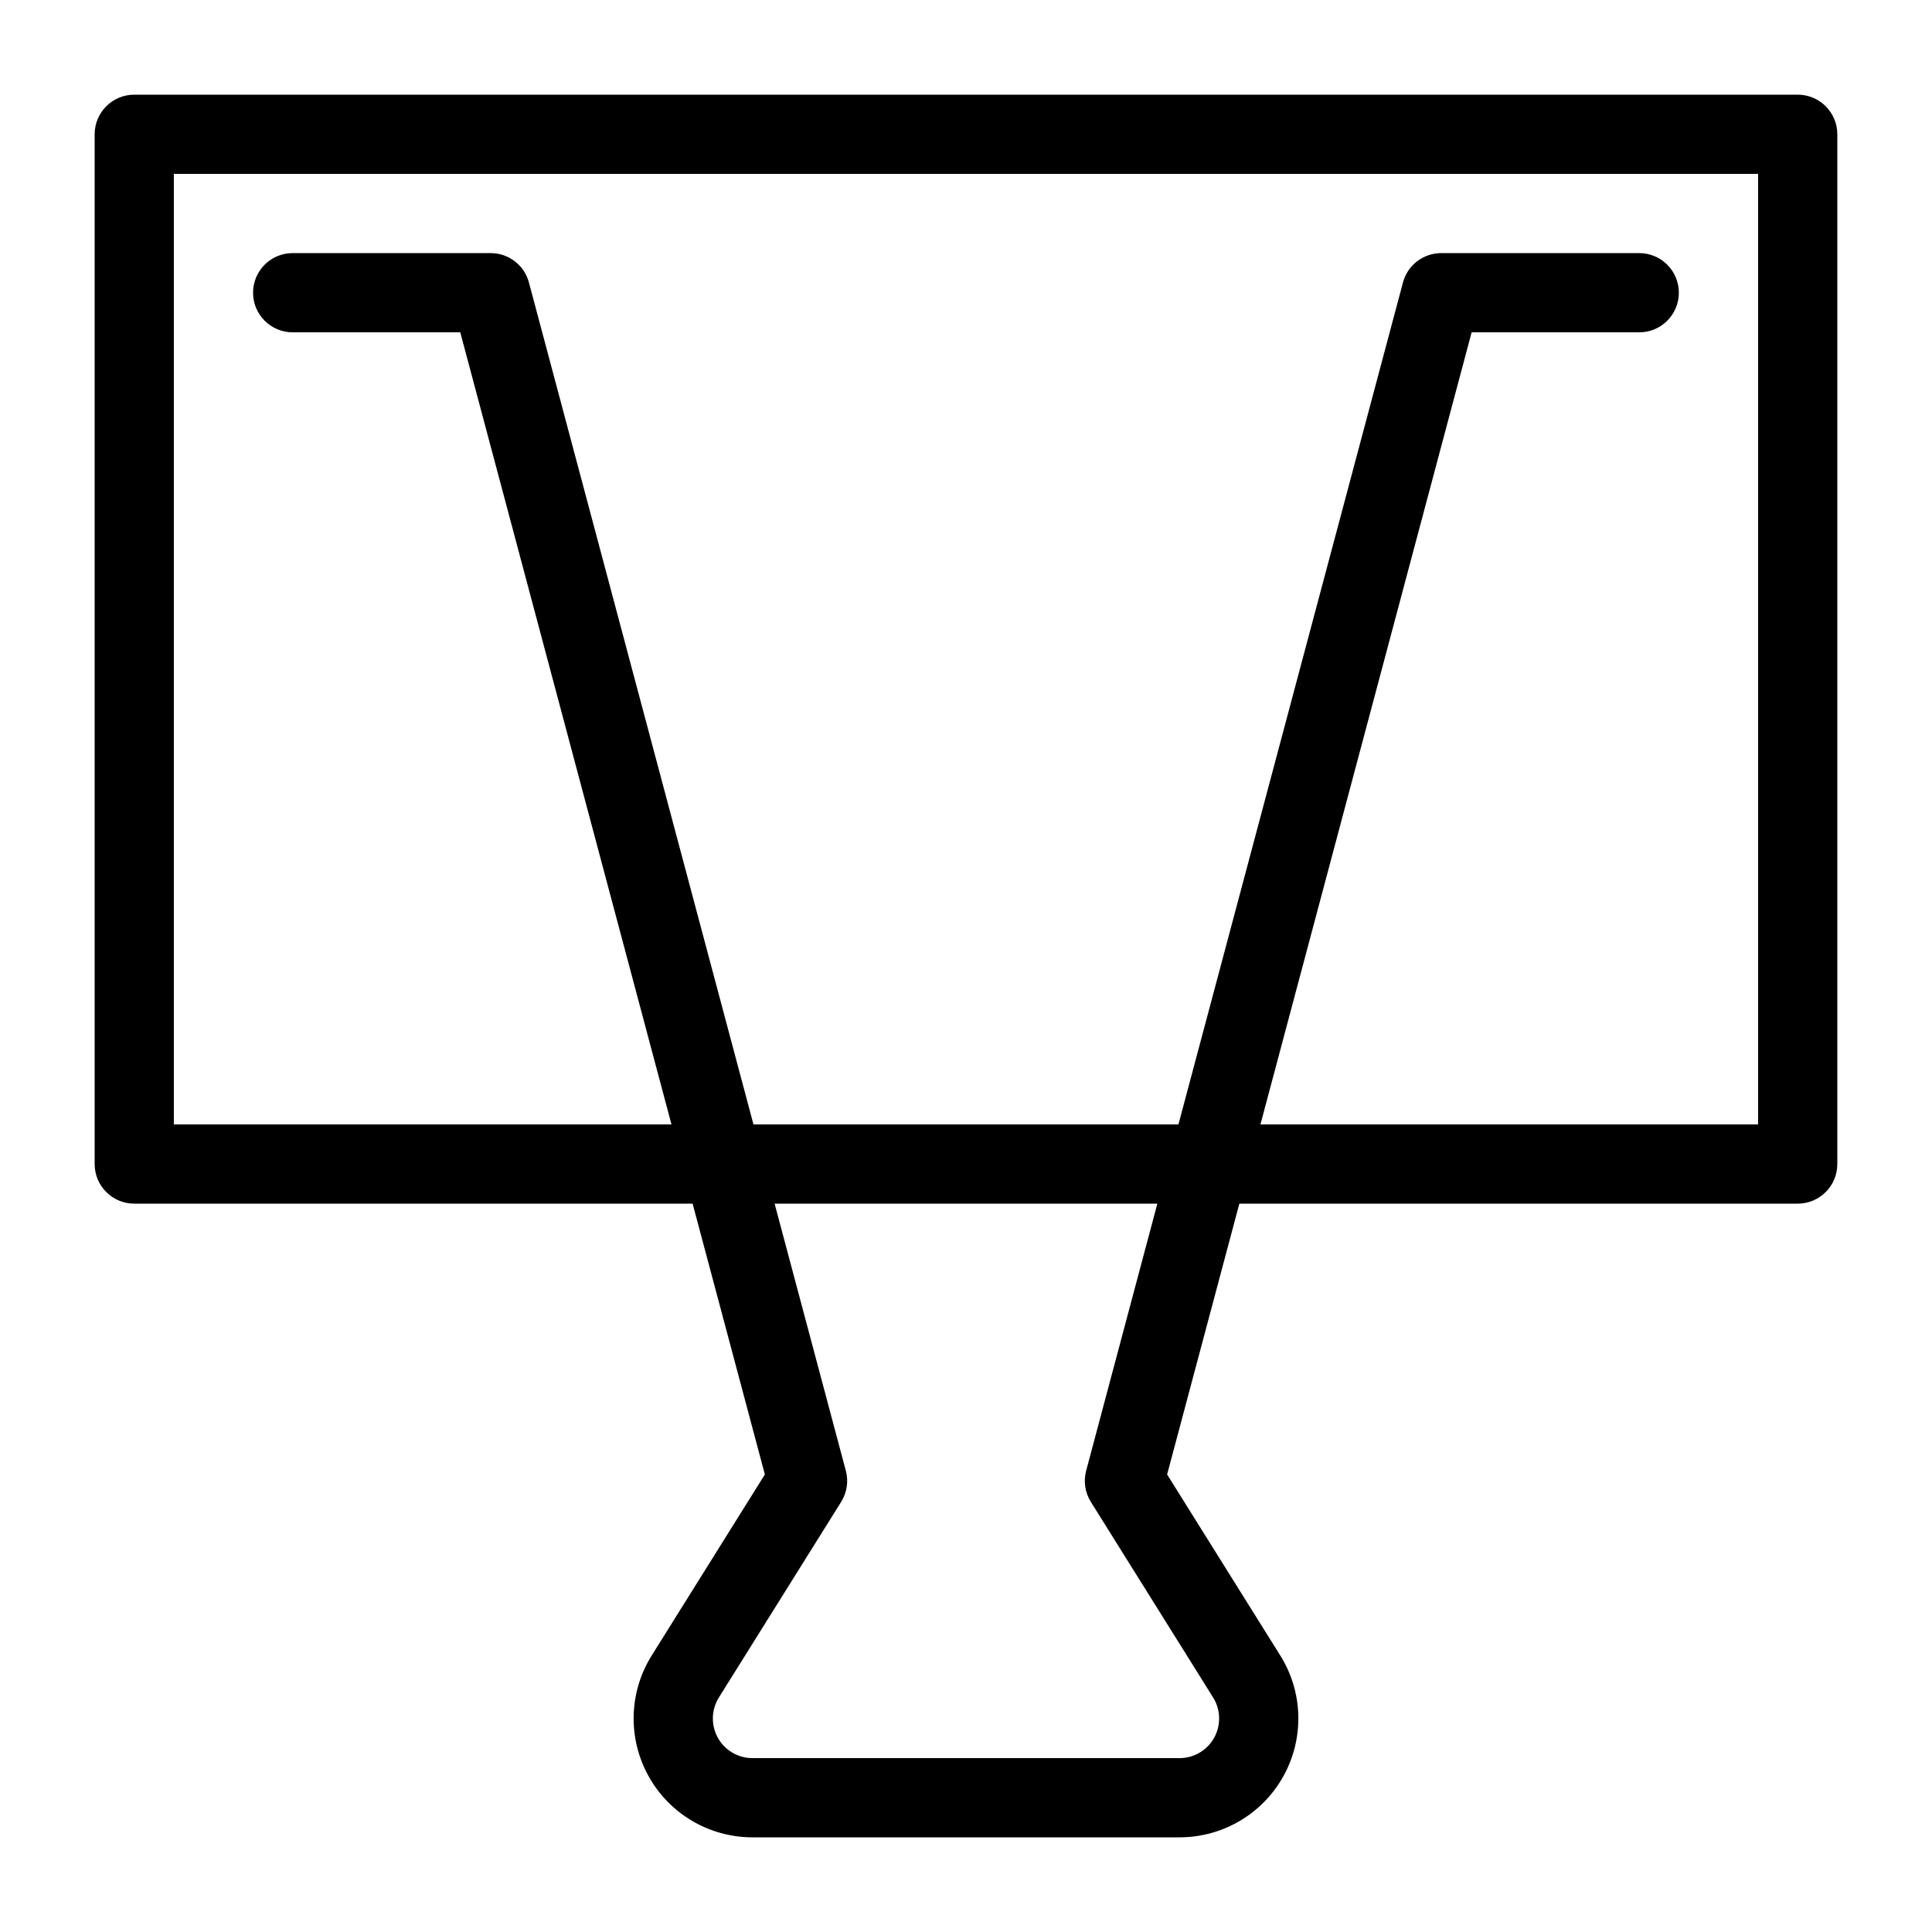
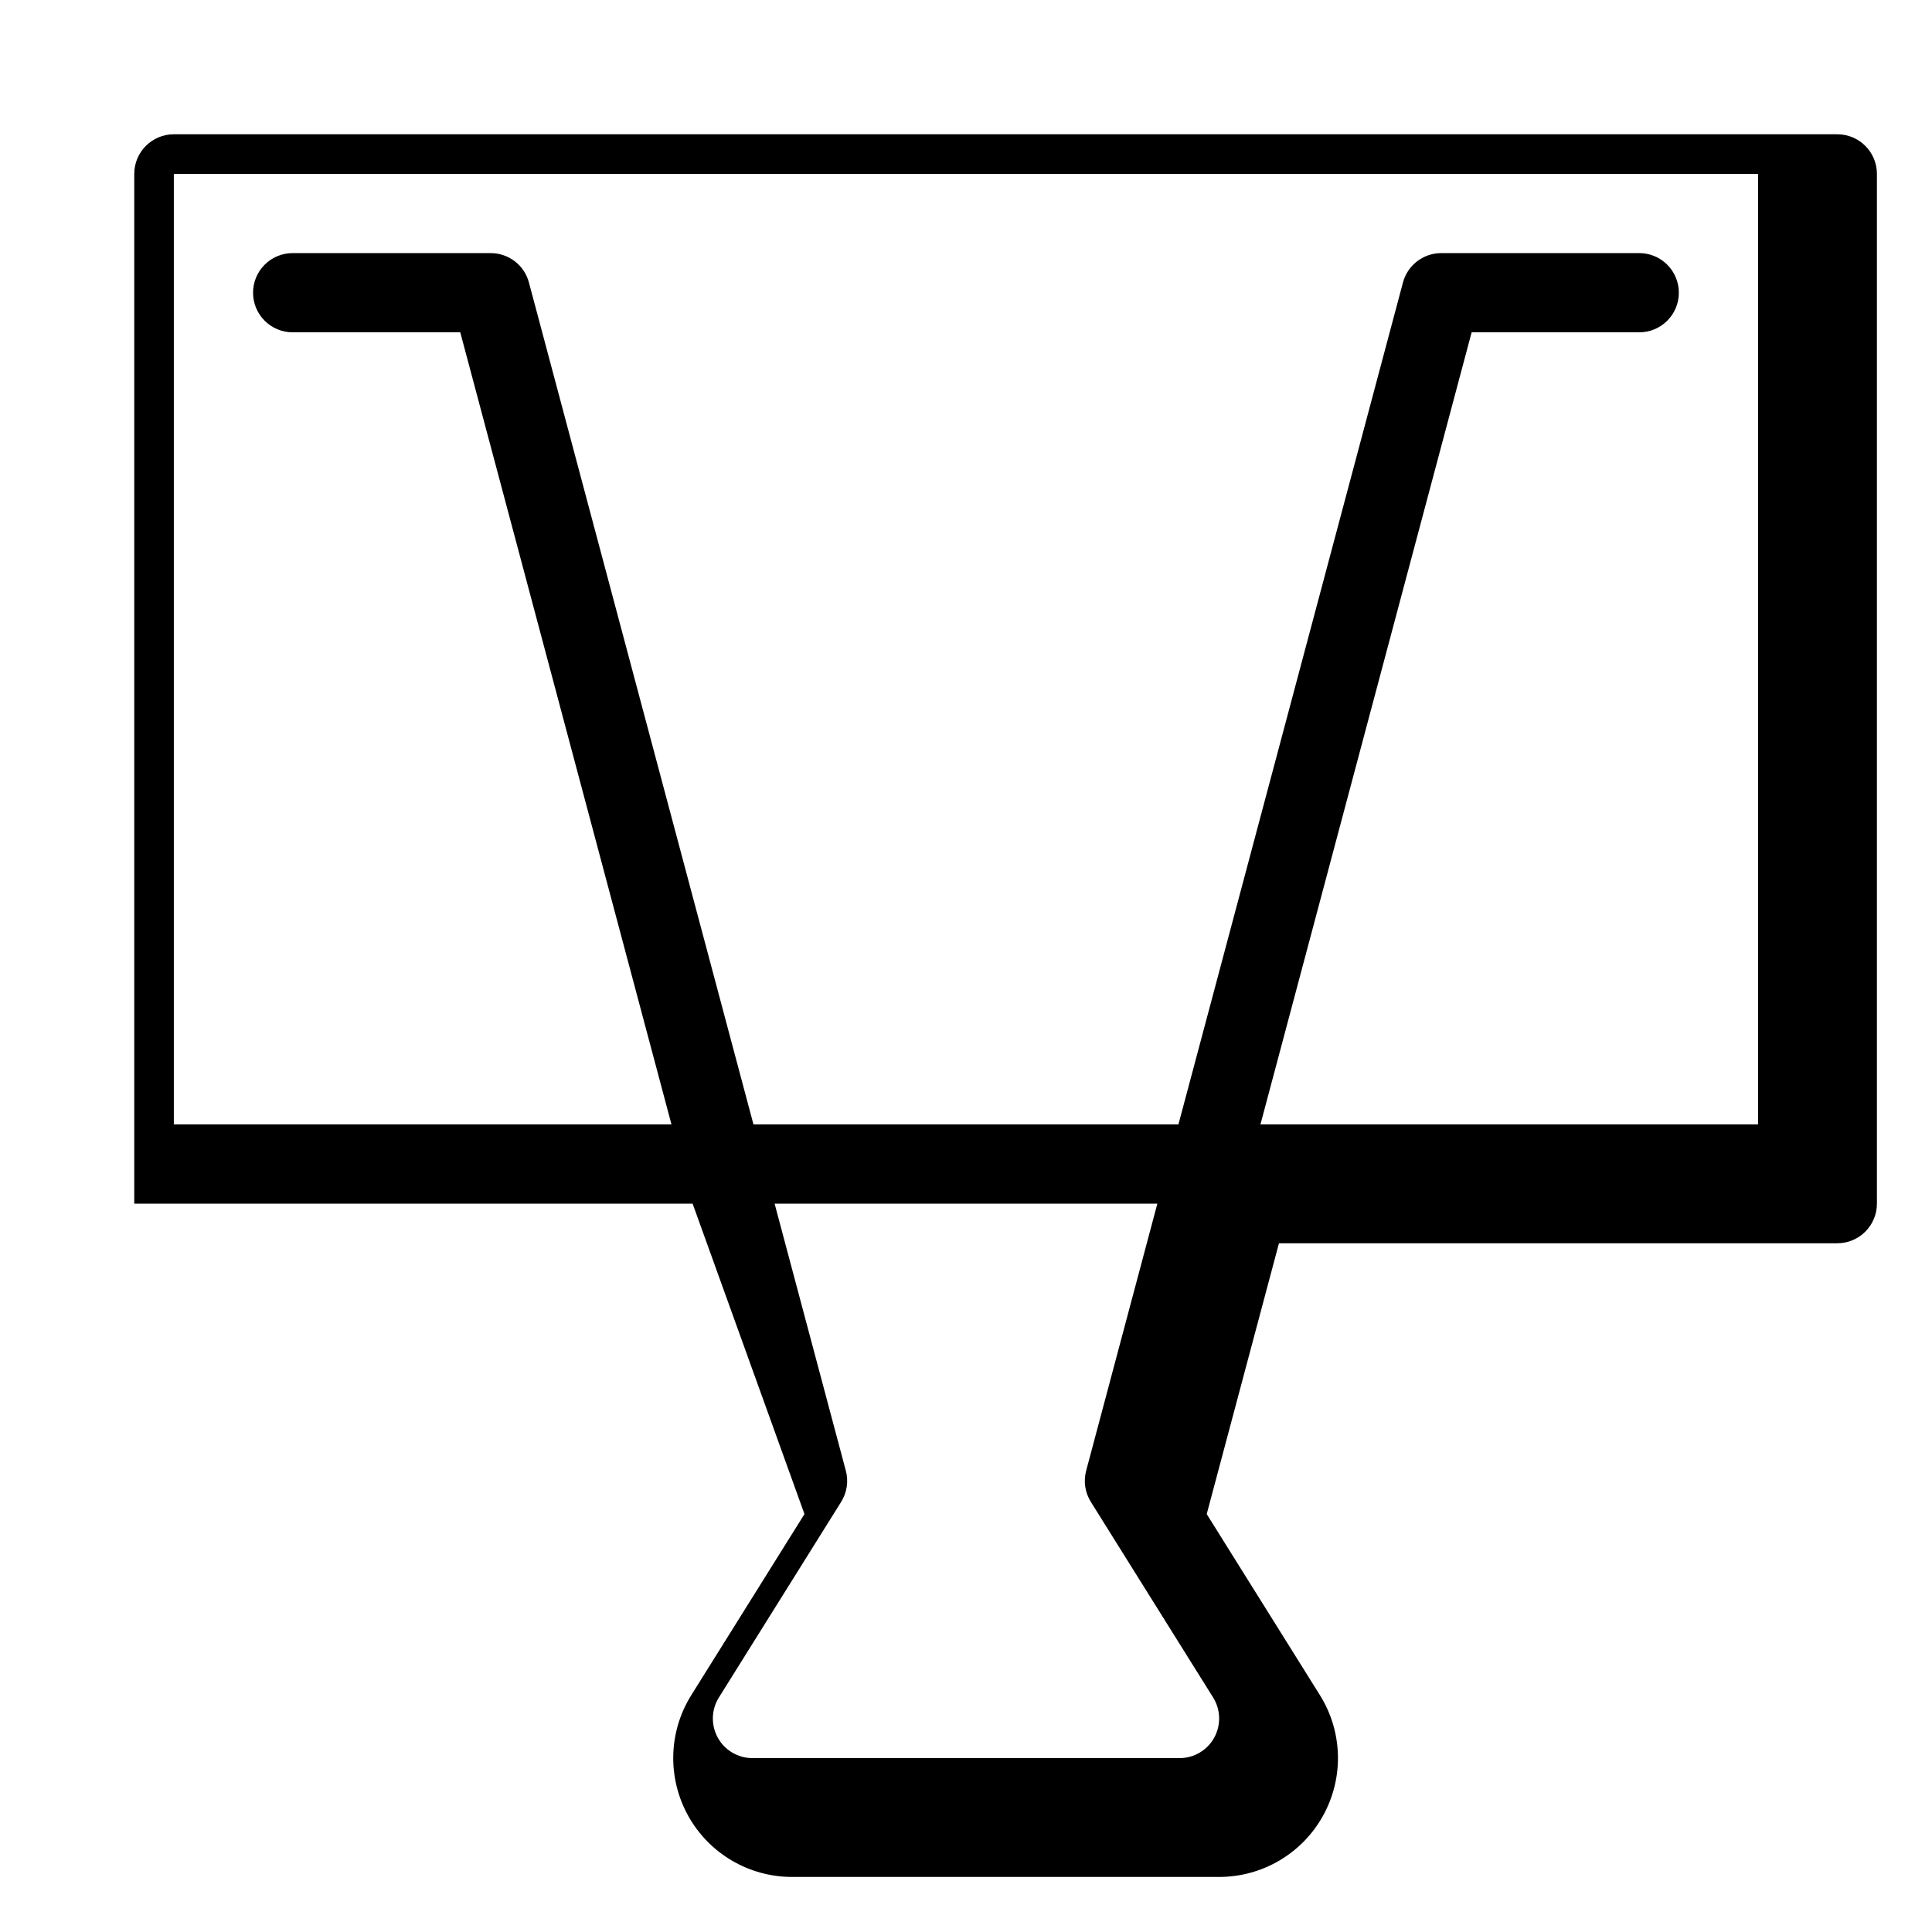
<svg xmlns="http://www.w3.org/2000/svg" fill="#000000" width="800px" height="800px" version="1.1" viewBox="144 144 512 512">
-   <path d="m327.55 462.98h-147.97c-5.793 0-10.496-4.703-10.496-10.496v-272.9c0-5.793 4.703-10.496 10.496-10.496h440.83c5.797 0 10.496 4.703 10.496 10.496v272.9c0 5.793-4.699 10.496-10.496 10.496h-147.97l-19.145 71.77 30 47.988c6.066 9.707 6.379 21.938 0.828 31.949-5.543 10.016-16.09 16.227-27.543 16.227h-113.17c-11.449 0-22-6.211-27.543-16.227-5.551-10.012-5.234-22.242 0.832-31.949l29.996-47.988zm123.16 0h-101.43l18.871 70.762c0.758 2.812 0.305 5.805-1.238 8.273 0 0-17.59 28.148-32.41 51.848-2.016 3.234-2.121 7.316-0.273 10.656 1.848 3.336 5.363 5.402 9.184 5.402h113.17c3.82 0 7.336-2.066 9.184-5.402 1.848-3.34 1.742-7.422-0.273-10.656-14.82-23.699-32.41-51.848-32.41-51.848-1.543-2.469-1.996-5.461-1.238-8.273zm27.32-20.992h131.88v-251.91h-419.84v251.91h131.88l-55.977-209.92h-44.418c-5.793 0-10.496-4.703-10.496-10.496 0-5.793 4.703-10.496 10.496-10.496h52.48c4.754 0 8.922 3.199 10.137 7.789l59.504 223.12h112.62l59.504-223.12c1.215-4.59 5.383-7.789 10.137-7.789h52.48c5.797 0 10.496 4.703 10.496 10.496 0 5.793-4.699 10.496-10.496 10.496h-44.418z" fill-rule="evenodd" />
+   <path d="m327.55 462.98h-147.97v-272.9c0-5.793 4.703-10.496 10.496-10.496h440.83c5.797 0 10.496 4.703 10.496 10.496v272.9c0 5.793-4.699 10.496-10.496 10.496h-147.97l-19.145 71.77 30 47.988c6.066 9.707 6.379 21.938 0.828 31.949-5.543 10.016-16.09 16.227-27.543 16.227h-113.17c-11.449 0-22-6.211-27.543-16.227-5.551-10.012-5.234-22.242 0.832-31.949l29.996-47.988zm123.16 0h-101.43l18.871 70.762c0.758 2.812 0.305 5.805-1.238 8.273 0 0-17.59 28.148-32.41 51.848-2.016 3.234-2.121 7.316-0.273 10.656 1.848 3.336 5.363 5.402 9.184 5.402h113.17c3.82 0 7.336-2.066 9.184-5.402 1.848-3.34 1.742-7.422-0.273-10.656-14.82-23.699-32.41-51.848-32.41-51.848-1.543-2.469-1.996-5.461-1.238-8.273zm27.32-20.992h131.88v-251.91h-419.84v251.91h131.88l-55.977-209.92h-44.418c-5.793 0-10.496-4.703-10.496-10.496 0-5.793 4.703-10.496 10.496-10.496h52.48c4.754 0 8.922 3.199 10.137 7.789l59.504 223.12h112.62l59.504-223.12c1.215-4.59 5.383-7.789 10.137-7.789h52.48c5.797 0 10.496 4.703 10.496 10.496 0 5.793-4.699 10.496-10.496 10.496h-44.418z" fill-rule="evenodd" />
</svg>